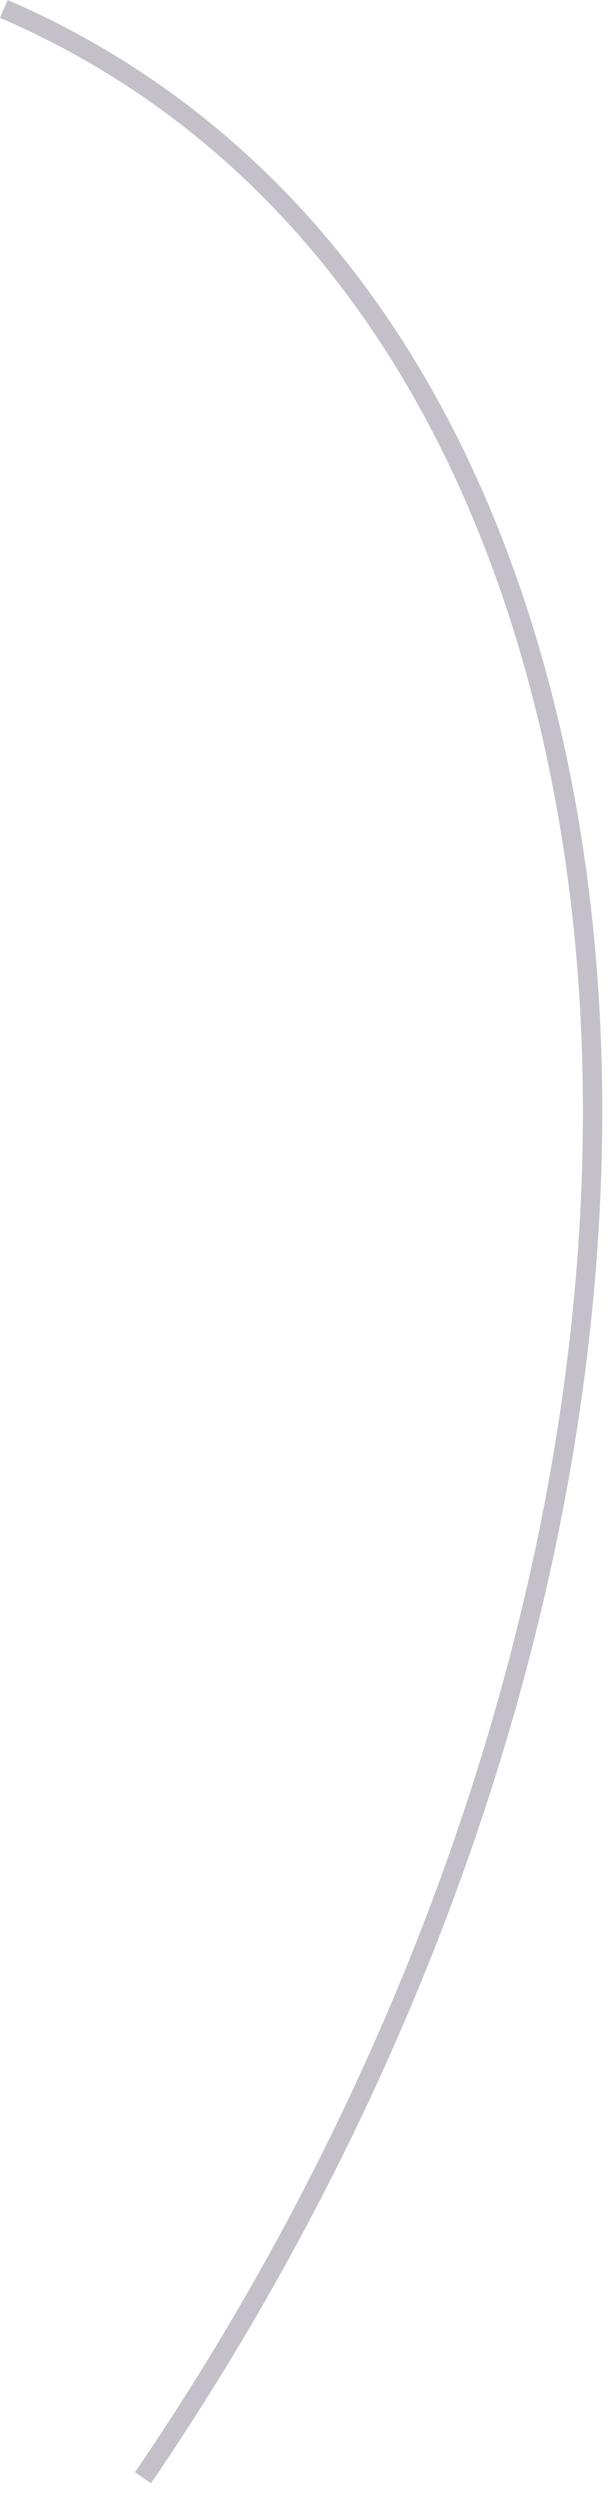
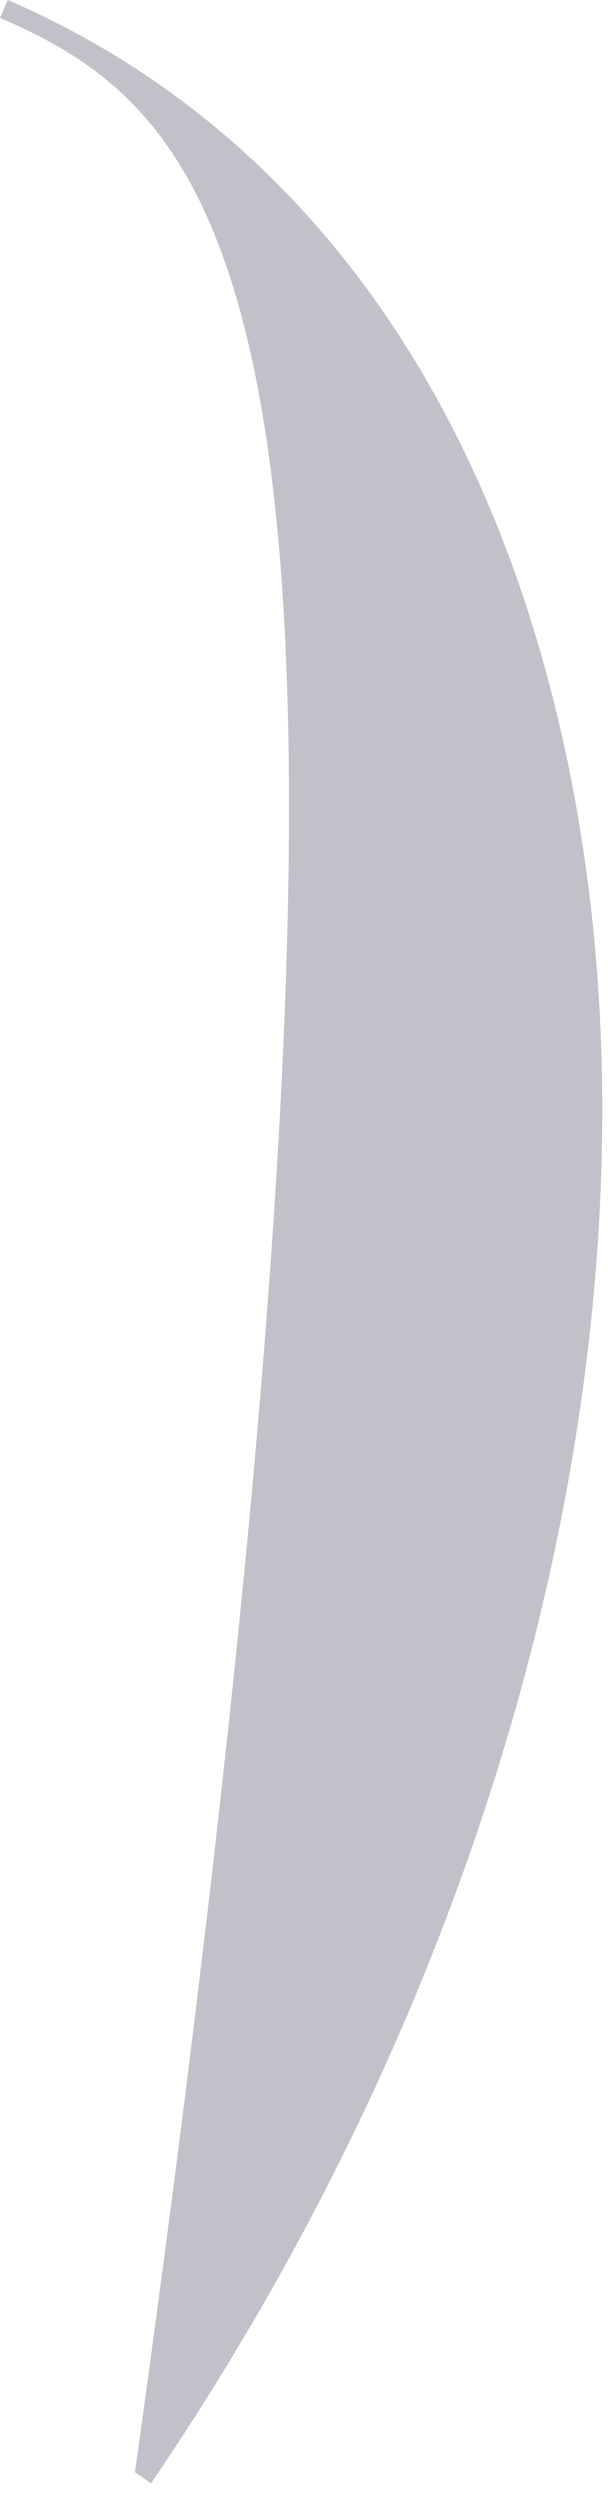
<svg xmlns="http://www.w3.org/2000/svg" fill="none" height="100%" overflow="visible" preserveAspectRatio="none" style="display: block;" viewBox="0 0 36 148" width="100%">
-   <path d="M7.992 146.363C31.403 112.031 40.165 70.817 30.861 38.82C25.553 20.553 14.901 7.473 0 1.059L0.457 0C15.659 6.57 26.564 19.867 31.969 38.495C41.357 70.817 32.534 112.392 8.943 147.013L7.992 146.363Z" fill="#392C4E" fill-opacity="0.3" id="Vector" />
+   <path d="M7.992 146.363C25.553 20.553 14.901 7.473 0 1.059L0.457 0C15.659 6.57 26.564 19.867 31.969 38.495C41.357 70.817 32.534 112.392 8.943 147.013L7.992 146.363Z" fill="#392C4E" fill-opacity="0.3" id="Vector" />
</svg>